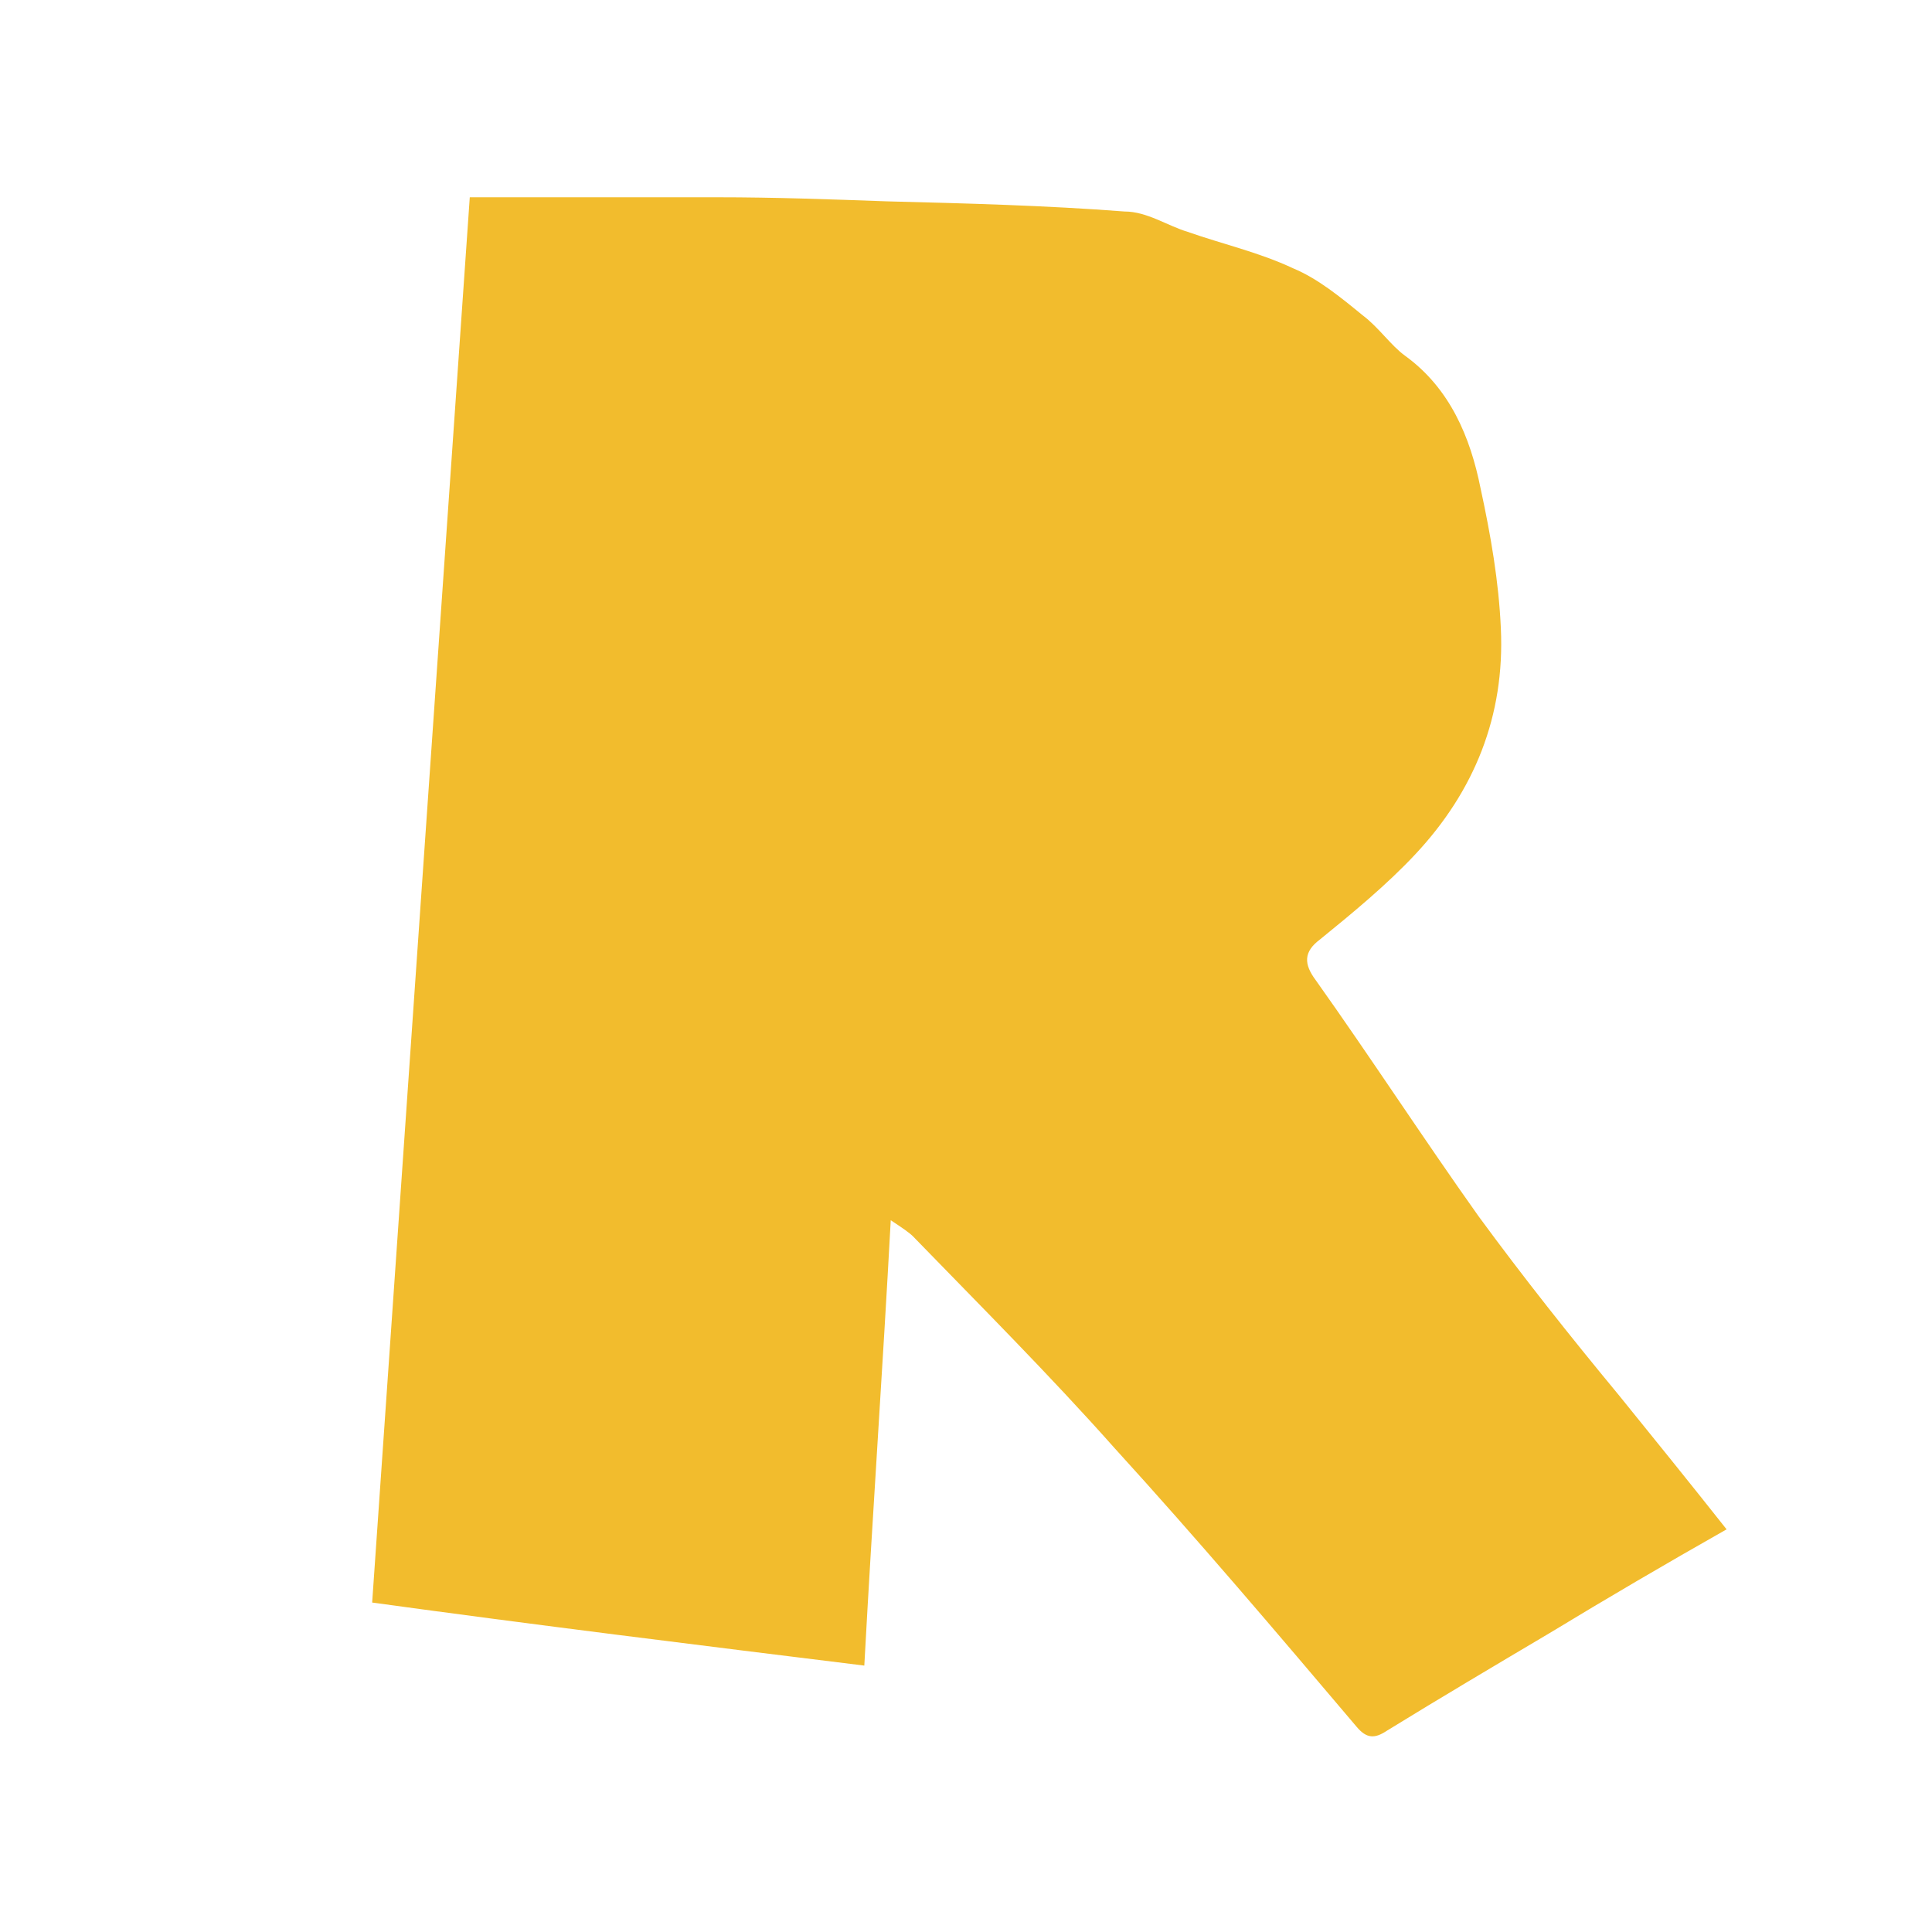
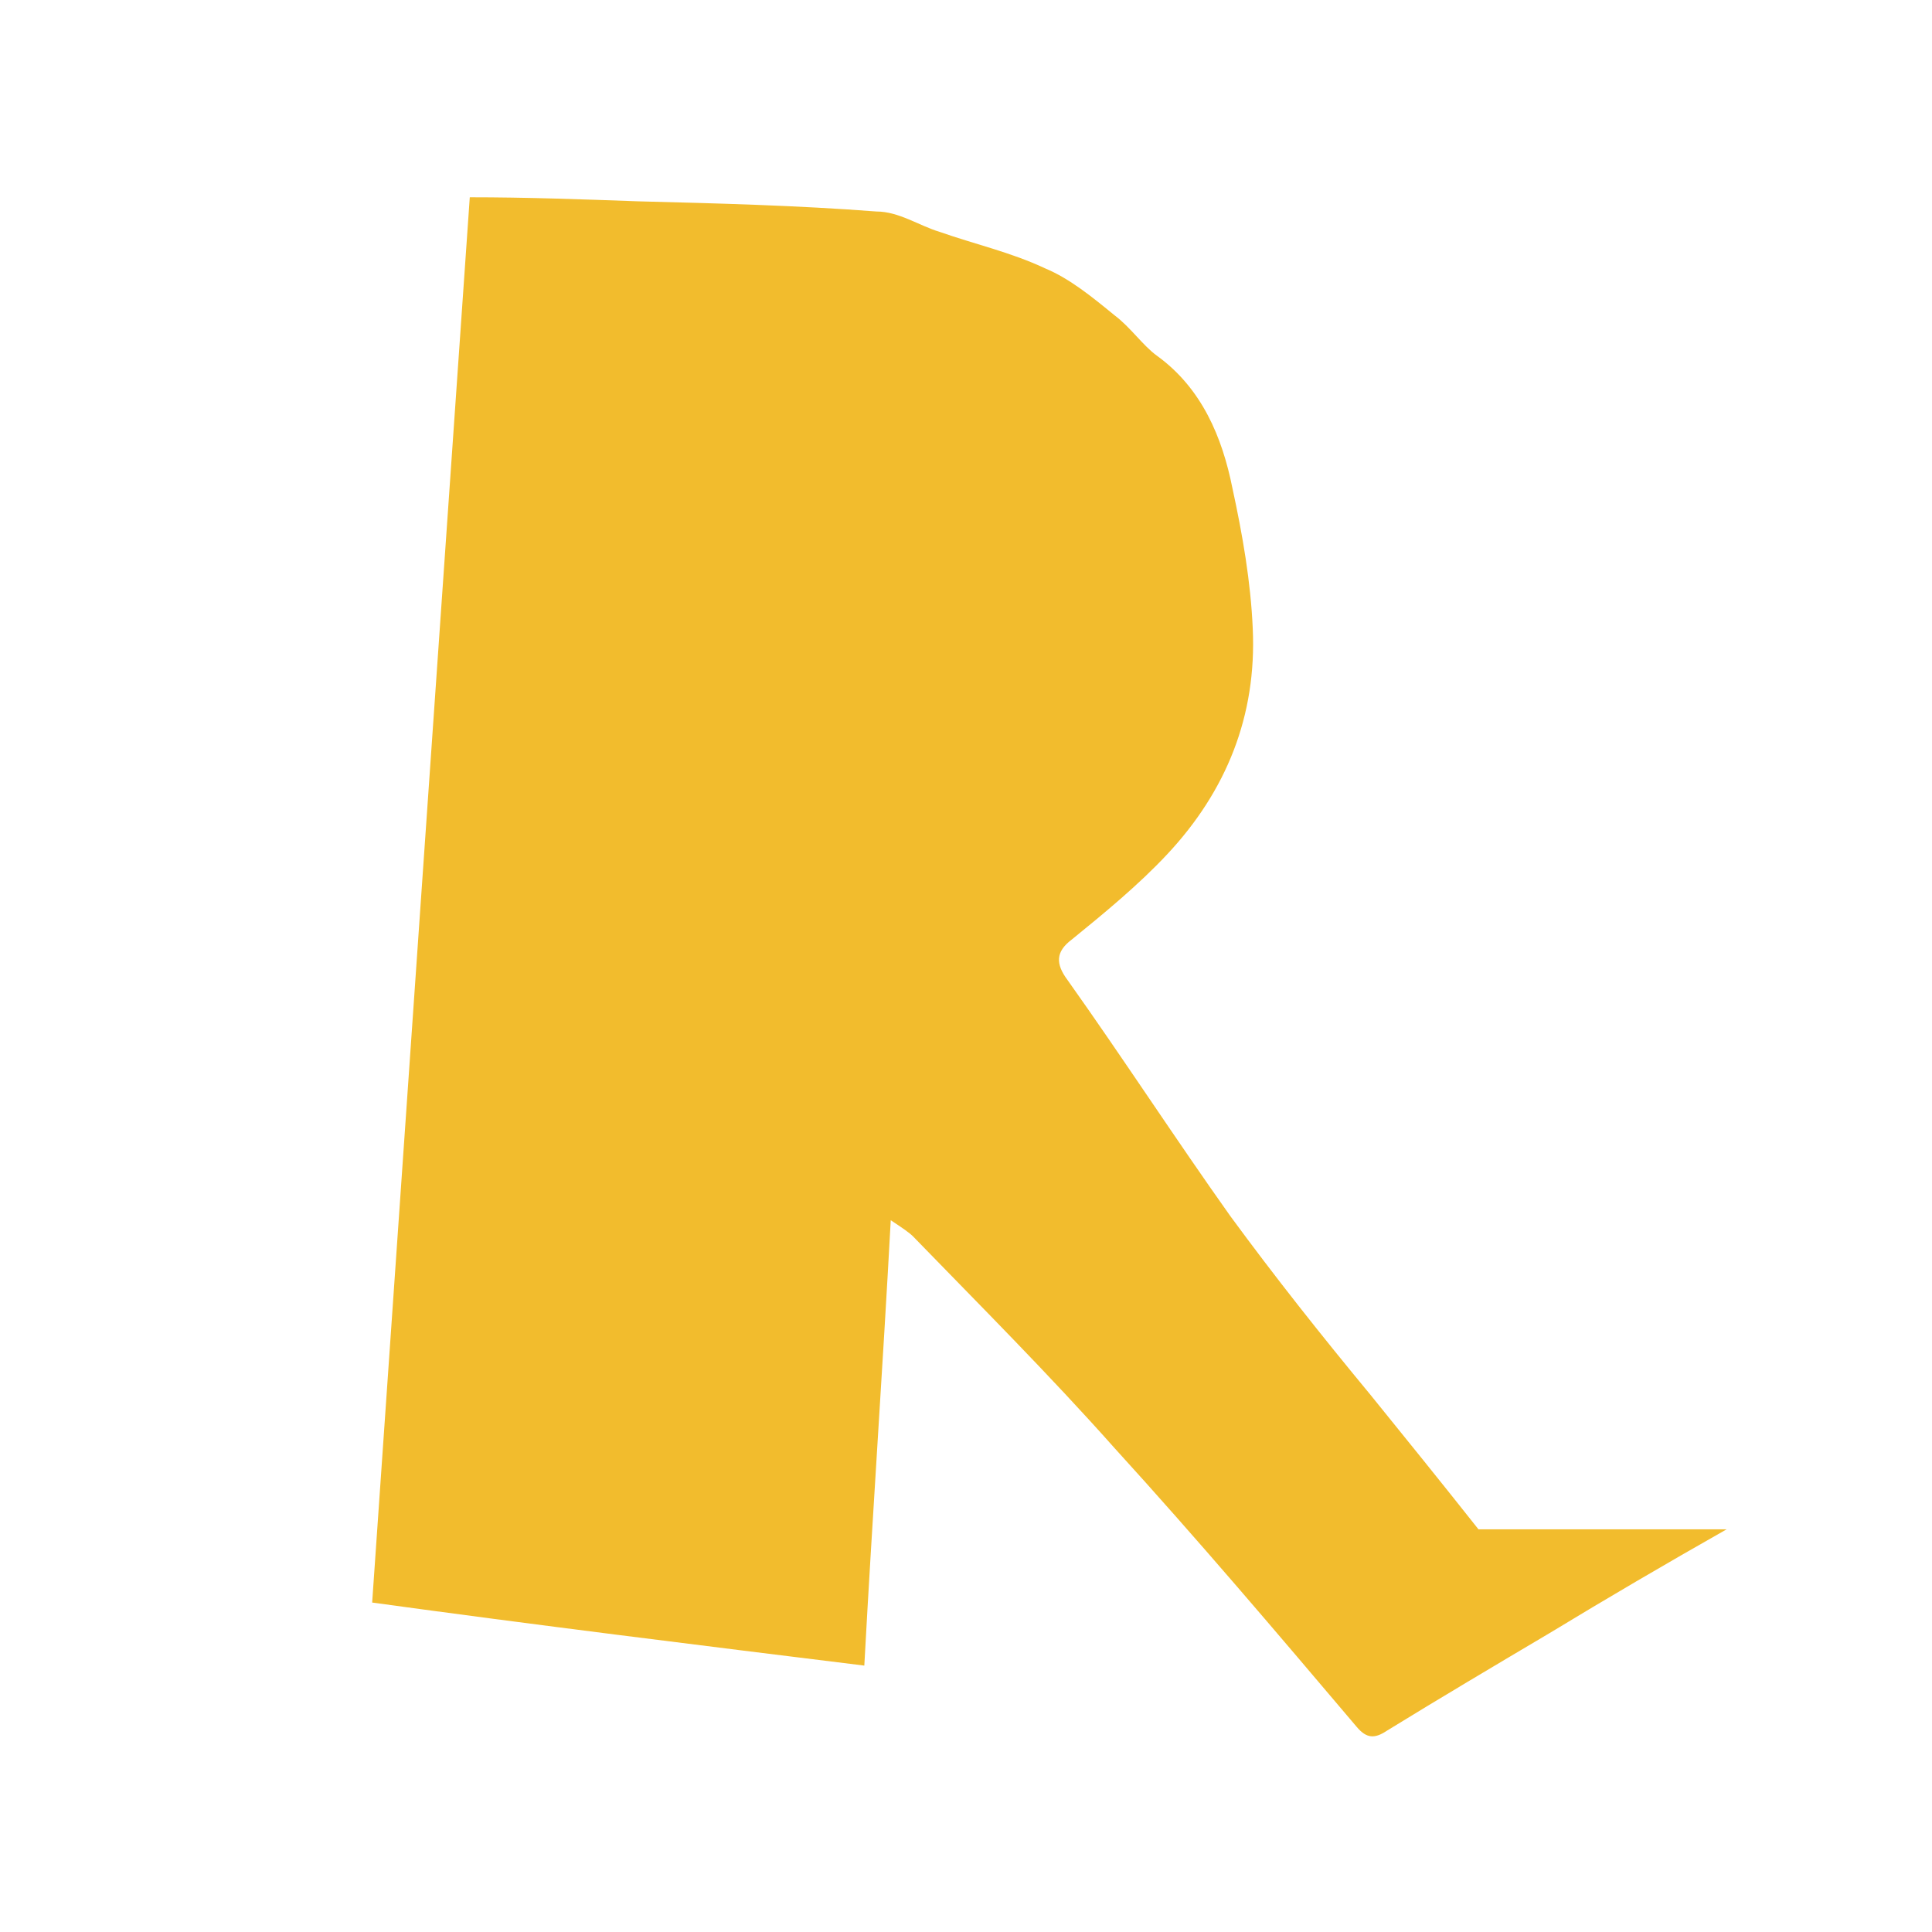
<svg xmlns="http://www.w3.org/2000/svg" id="Layer_1" version="1.1" viewBox="0 0 95 95">
  <defs>
    <style>
      .st0 {
        fill: #f2bc2d;
      }
    </style>
  </defs>
-   <path class="st0" d="M84.9,75.2c-3,1.7-5.9,3.4-8.7,5.1-2.7,1.6-5.4,3.2-8,4.8-.6.4-1,.4-1.5-.2-3.9-4.6-7.8-9.2-11.9-13.7-3.2-3.6-6.6-7-9.9-10.4-.2-.2-.5-.4-1.1-.8-.4,7.4-.9,14.5-1.3,21.9-8.1-1-16.2-2-24.2-3.1,1.6-23.1,3.2-46.1,4.8-69.1h12.2c2.8,0,5.5.1,8.3.2,3.9.1,7.8.2,11.7.5,1.1,0,2.1.7,3.1,1,1.7.6,3.5,1,5.2,1.8,1.2.5,2.3,1.4,3.4,2.3.8.6,1.4,1.5,2.1,2,2.2,1.6,3.2,4,3.7,6.5.5,2.3.9,4.6,1,6.9.2,4.3-1.3,8-4.2,11.1-1.4,1.5-3.1,2.9-4.7,4.2-.8.6-.8,1.2-.2,2,2.7,3.8,5.3,7.8,8,11.6,2.2,3,4.5,5.9,6.9,8.8,1.7,2.1,3.4,4.2,5.3,6.6Z" />
+   <path class="st0" d="M84.9,75.2c-3,1.7-5.9,3.4-8.7,5.1-2.7,1.6-5.4,3.2-8,4.8-.6.4-1,.4-1.5-.2-3.9-4.6-7.8-9.2-11.9-13.7-3.2-3.6-6.6-7-9.9-10.4-.2-.2-.5-.4-1.1-.8-.4,7.4-.9,14.5-1.3,21.9-8.1-1-16.2-2-24.2-3.1,1.6-23.1,3.2-46.1,4.8-69.1c2.8,0,5.5.1,8.3.2,3.9.1,7.8.2,11.7.5,1.1,0,2.1.7,3.1,1,1.7.6,3.5,1,5.2,1.8,1.2.5,2.3,1.4,3.4,2.3.8.6,1.4,1.5,2.1,2,2.2,1.6,3.2,4,3.7,6.5.5,2.3.9,4.6,1,6.9.2,4.3-1.3,8-4.2,11.1-1.4,1.5-3.1,2.9-4.7,4.2-.8.6-.8,1.2-.2,2,2.7,3.8,5.3,7.8,8,11.6,2.2,3,4.5,5.9,6.9,8.8,1.7,2.1,3.4,4.2,5.3,6.6Z" />
</svg>